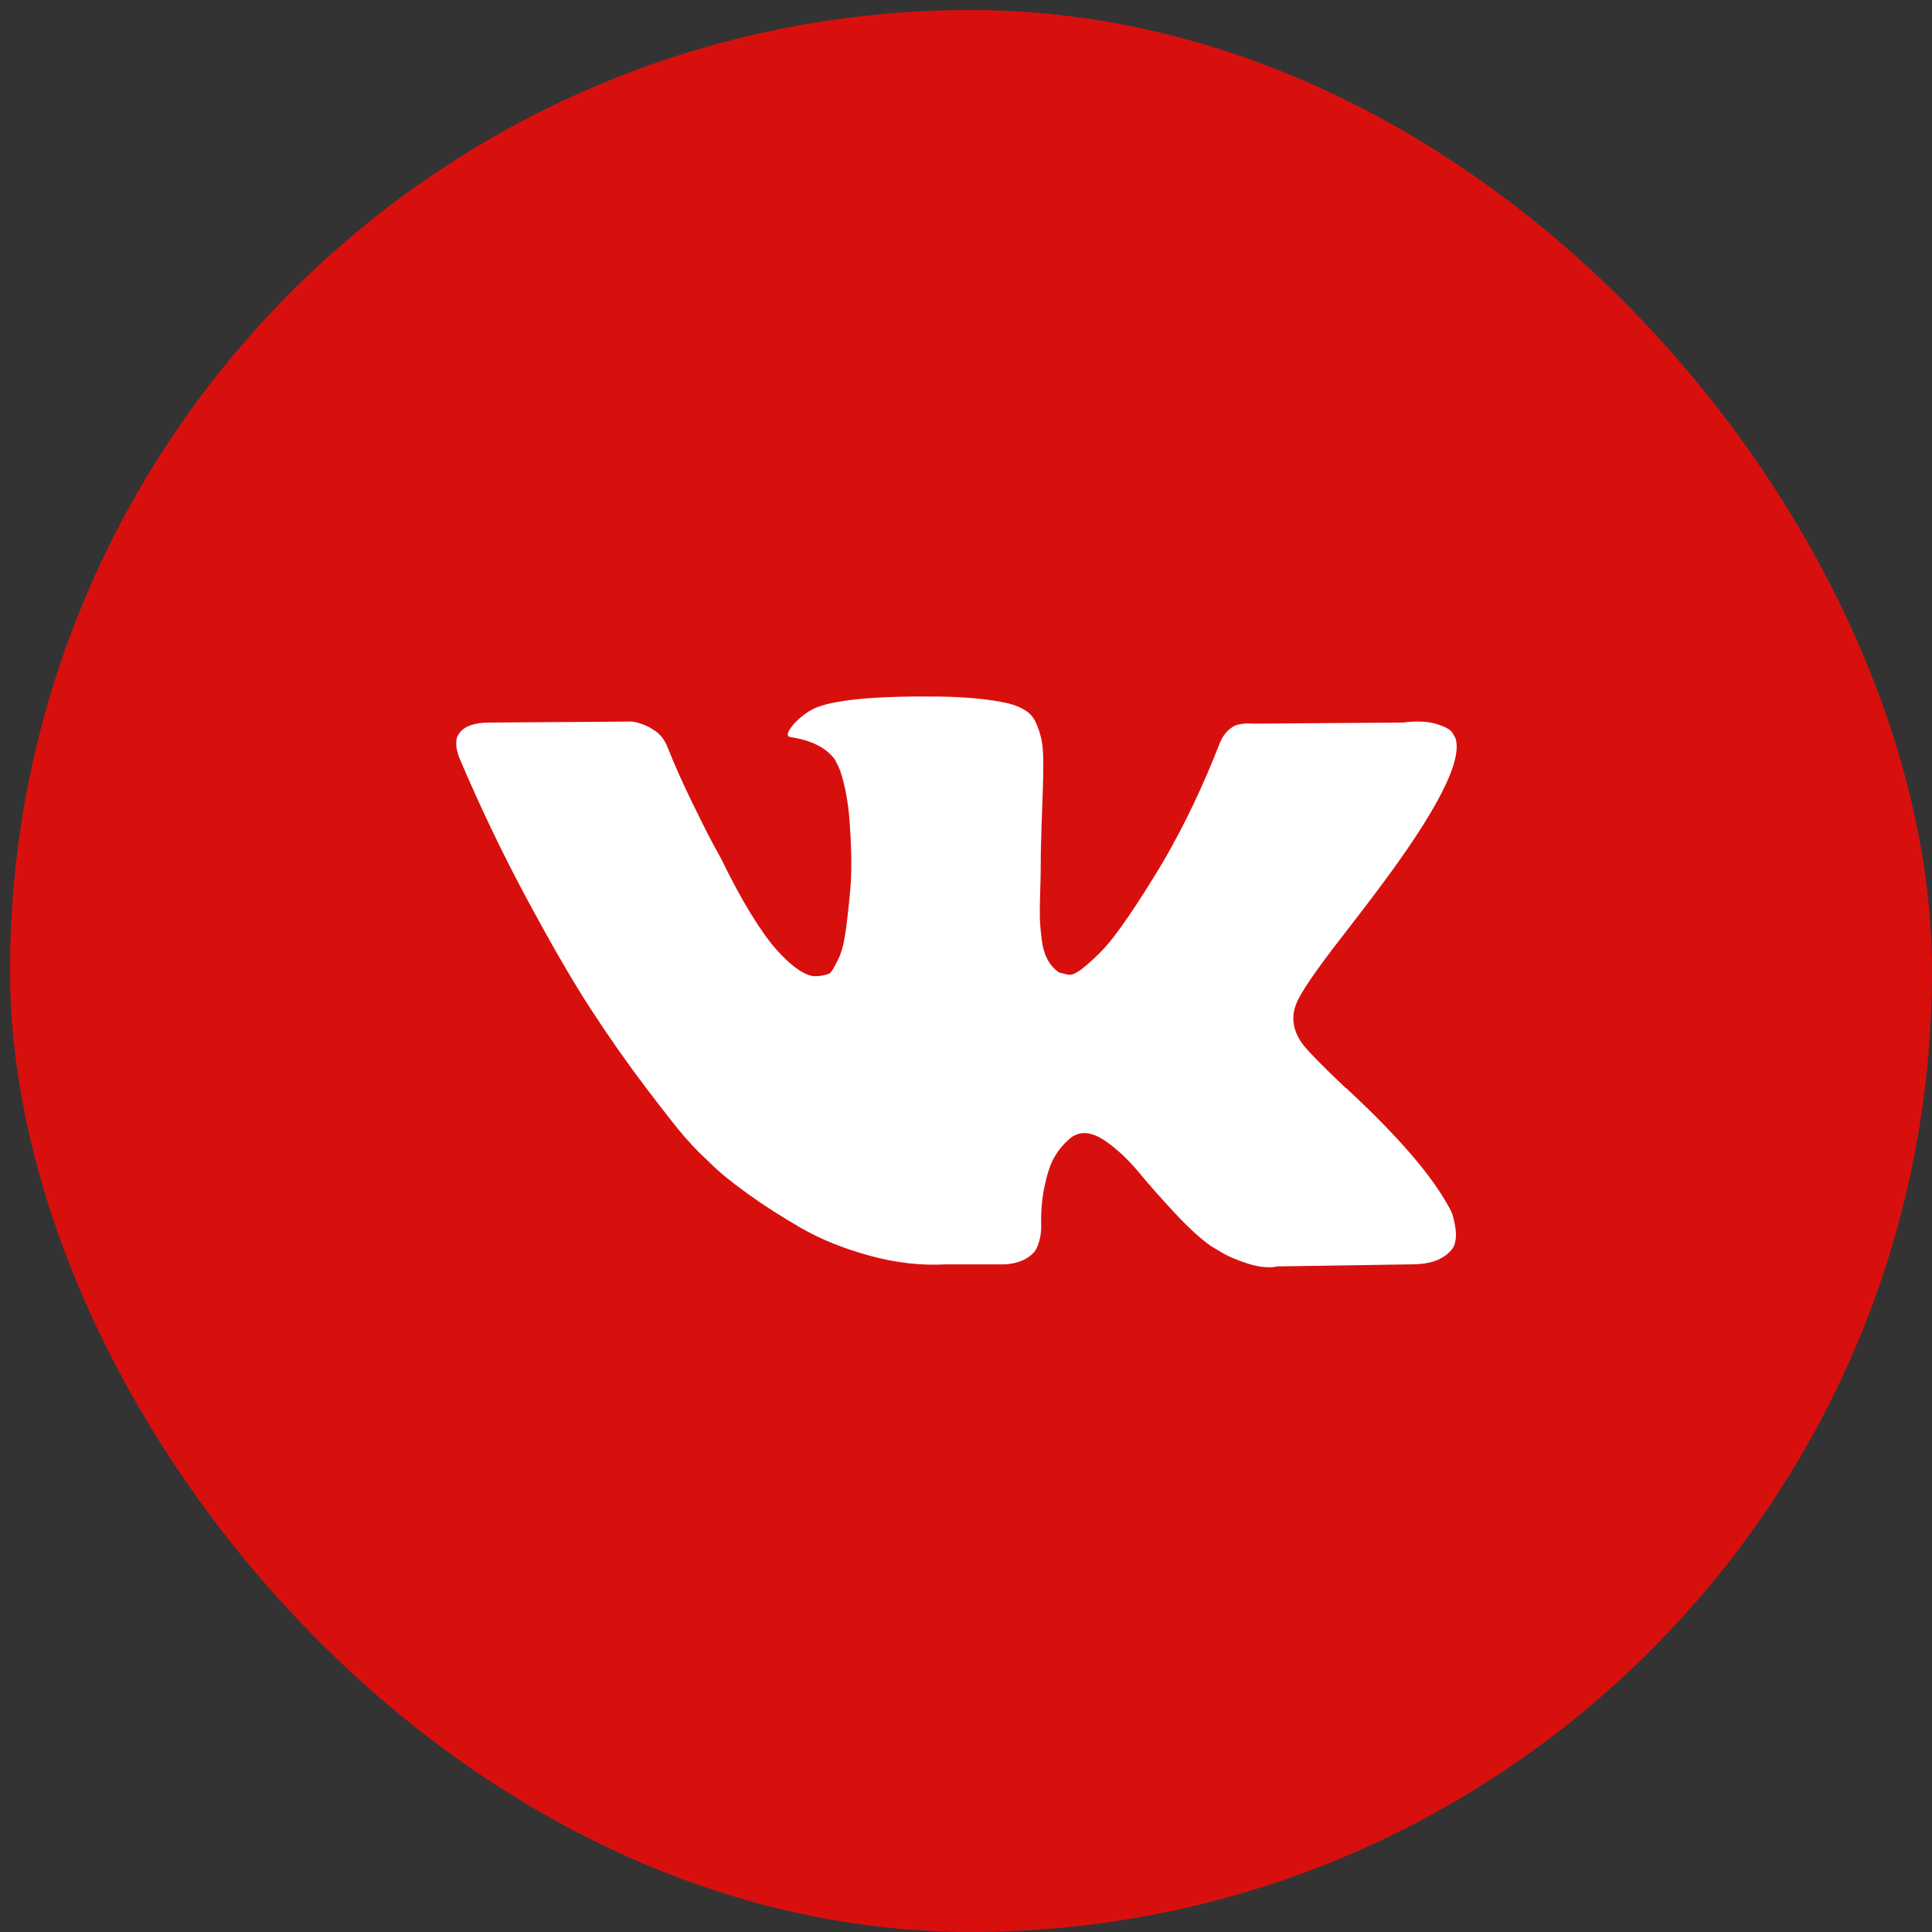
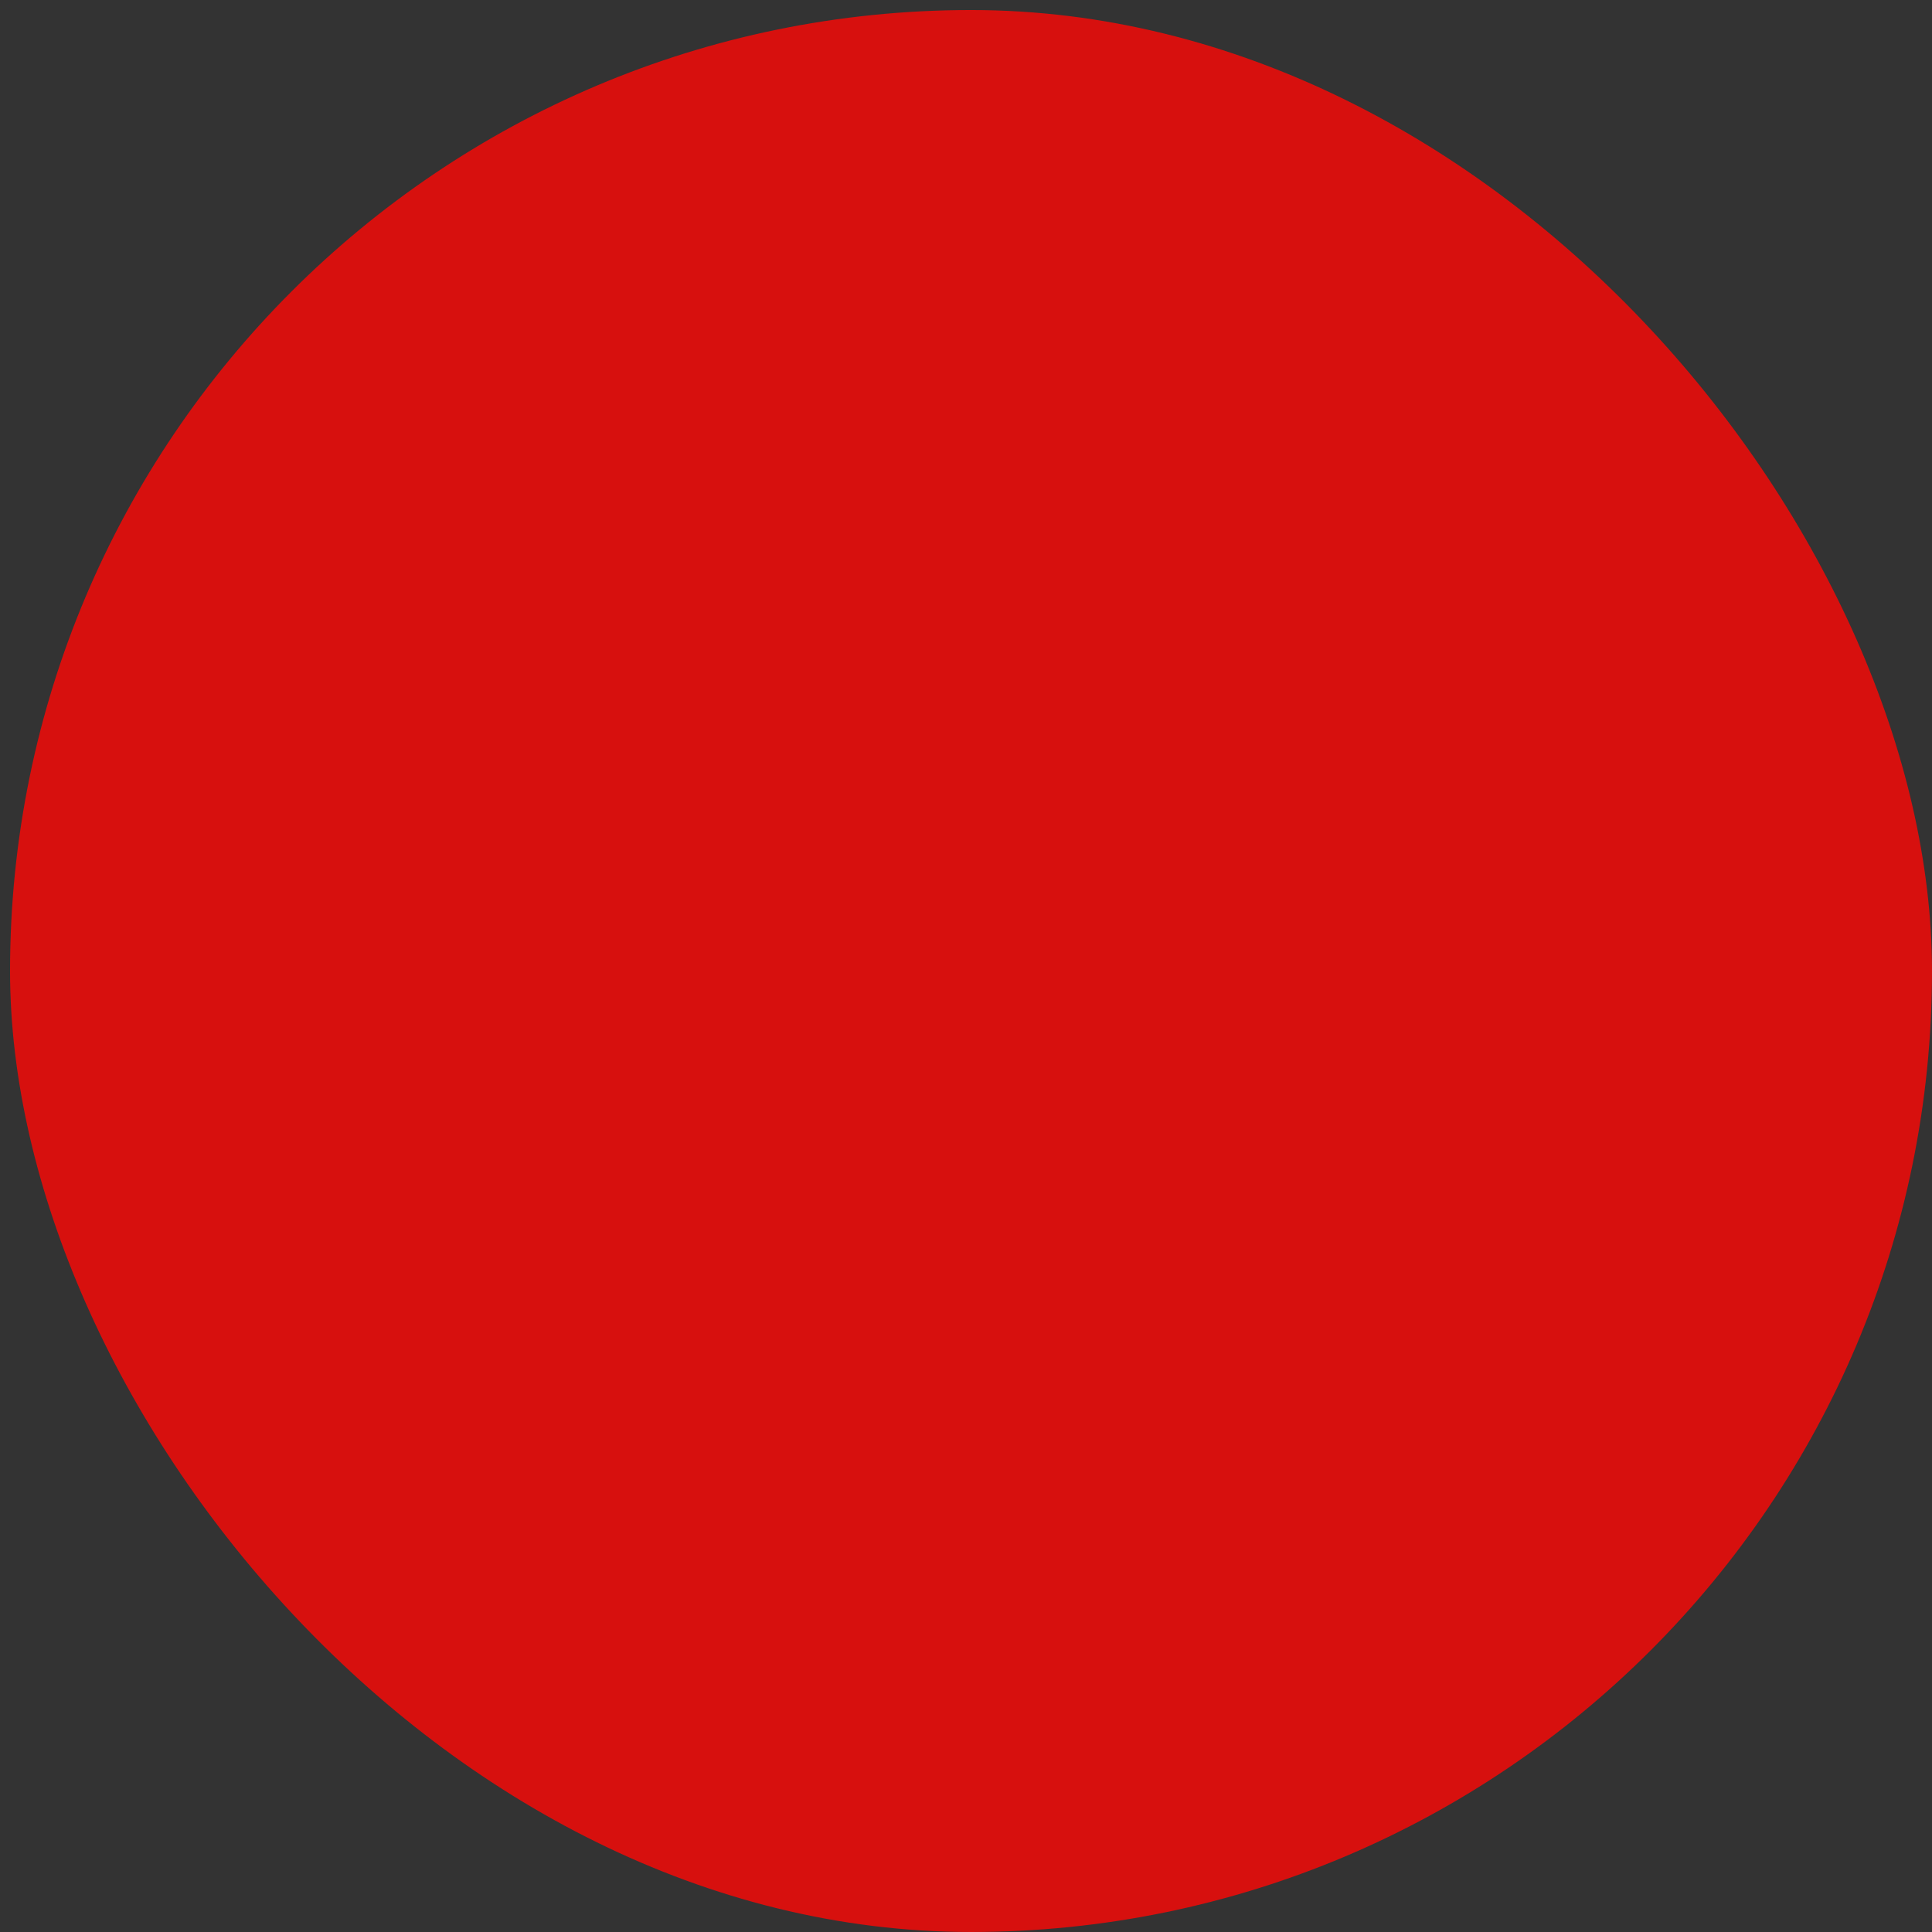
<svg xmlns="http://www.w3.org/2000/svg" width="51" height="51" viewBox="0 0 51 51" fill="none">
  <rect x="0" y="0" width="51" height="51" fill="#333333" stroke="none" />
  <rect x="0.265" y="0.265" width="50.735" height="50.735" rx="25.368" fill="#D7100E" />
-   <path d="M24.748 18.387C25.5 18.396 26.119 18.455 26.605 18.565C26.788 18.611 26.941 18.673 27.065 18.751C27.189 18.828 27.283 18.939 27.347 19.081C27.411 19.223 27.459 19.369 27.492 19.52C27.524 19.672 27.54 19.881 27.54 20.146C27.54 20.412 27.535 20.665 27.526 20.903C27.517 21.141 27.505 21.465 27.492 21.873C27.478 22.281 27.471 22.659 27.471 23.007C27.471 23.108 27.467 23.3 27.457 23.585C27.448 23.869 27.446 24.088 27.451 24.244C27.455 24.4 27.471 24.586 27.498 24.802C27.526 25.017 27.579 25.196 27.657 25.338C27.734 25.48 27.838 25.592 27.966 25.675C28.039 25.693 28.117 25.712 28.2 25.73C28.282 25.748 28.401 25.698 28.557 25.578C28.713 25.459 28.887 25.301 29.08 25.104C29.272 24.907 29.511 24.6 29.795 24.182C30.079 23.766 30.391 23.273 30.73 22.705C31.28 21.751 31.771 20.719 32.202 19.61C32.238 19.518 32.284 19.439 32.339 19.37C32.394 19.301 32.444 19.253 32.49 19.225L32.545 19.184C32.564 19.175 32.586 19.163 32.614 19.149C32.642 19.136 32.701 19.122 32.792 19.108C32.884 19.095 32.976 19.093 33.068 19.102L37.028 19.074C37.385 19.029 37.678 19.04 37.908 19.108C38.137 19.177 38.28 19.253 38.334 19.336L38.416 19.473C38.627 20.061 37.94 21.407 36.354 23.515C36.134 23.809 35.836 24.199 35.46 24.684C34.745 25.601 34.333 26.202 34.223 26.487C34.067 26.863 34.132 27.234 34.416 27.6C34.571 27.793 34.943 28.169 35.53 28.728H35.544L35.598 28.783C36.891 29.984 37.767 30.997 38.225 31.822C38.253 31.867 38.283 31.925 38.315 31.994C38.347 32.062 38.379 32.184 38.411 32.358C38.443 32.533 38.44 32.688 38.404 32.826C38.367 32.963 38.252 33.09 38.06 33.204C37.867 33.319 37.597 33.376 37.248 33.376L33.728 33.43C33.508 33.476 33.252 33.453 32.959 33.362C32.665 33.27 32.427 33.169 32.244 33.059L31.968 32.894C31.693 32.702 31.372 32.408 31.005 32.014C30.639 31.62 30.325 31.265 30.064 30.949C29.803 30.633 29.523 30.367 29.225 30.151C28.927 29.936 28.668 29.865 28.448 29.938C28.42 29.948 28.383 29.964 28.337 29.986C28.291 30.009 28.214 30.075 28.104 30.185C27.994 30.296 27.895 30.431 27.808 30.591C27.721 30.752 27.643 30.99 27.575 31.306C27.506 31.622 27.475 31.978 27.485 32.372C27.485 32.509 27.469 32.635 27.437 32.75C27.405 32.864 27.37 32.95 27.334 33.005L27.279 33.073C27.114 33.248 26.871 33.348 26.55 33.376H24.968C24.317 33.413 23.649 33.336 22.961 33.148C22.274 32.96 21.671 32.718 21.153 32.42C20.635 32.122 20.163 31.82 19.737 31.512C19.311 31.205 18.987 30.941 18.767 30.721L18.423 30.391C18.332 30.3 18.206 30.162 18.045 29.978C17.885 29.795 17.557 29.378 17.062 28.727C16.567 28.076 16.081 27.385 15.604 26.651C15.127 25.918 14.566 24.95 13.919 23.749C13.273 22.548 12.676 21.301 12.126 20.009C12.071 19.862 12.043 19.738 12.043 19.637C12.043 19.537 12.056 19.464 12.084 19.418L12.139 19.336C12.277 19.162 12.537 19.074 12.922 19.074L16.69 19.047C16.8 19.065 16.905 19.094 17.006 19.136C17.107 19.177 17.181 19.216 17.227 19.253L17.295 19.294C17.442 19.395 17.552 19.542 17.625 19.734C17.808 20.193 18.02 20.667 18.258 21.157C18.497 21.647 18.684 22.022 18.822 22.278L19.041 22.677C19.307 23.226 19.565 23.703 19.812 24.106C20.06 24.51 20.282 24.824 20.479 25.049C20.676 25.273 20.866 25.45 21.049 25.578C21.233 25.706 21.389 25.77 21.517 25.77C21.645 25.77 21.769 25.747 21.888 25.702C21.906 25.693 21.929 25.67 21.956 25.634C21.984 25.597 22.04 25.496 22.123 25.331C22.205 25.166 22.267 24.95 22.308 24.684C22.349 24.419 22.392 24.048 22.438 23.571C22.484 23.094 22.484 22.521 22.438 21.852C22.419 21.486 22.378 21.151 22.314 20.848C22.25 20.546 22.186 20.335 22.122 20.216L22.04 20.05C21.81 19.739 21.421 19.541 20.871 19.459C20.751 19.441 20.774 19.331 20.939 19.13C21.095 18.955 21.269 18.818 21.461 18.717C21.947 18.479 23.043 18.369 24.748 18.387Z" fill="white" />
</svg>